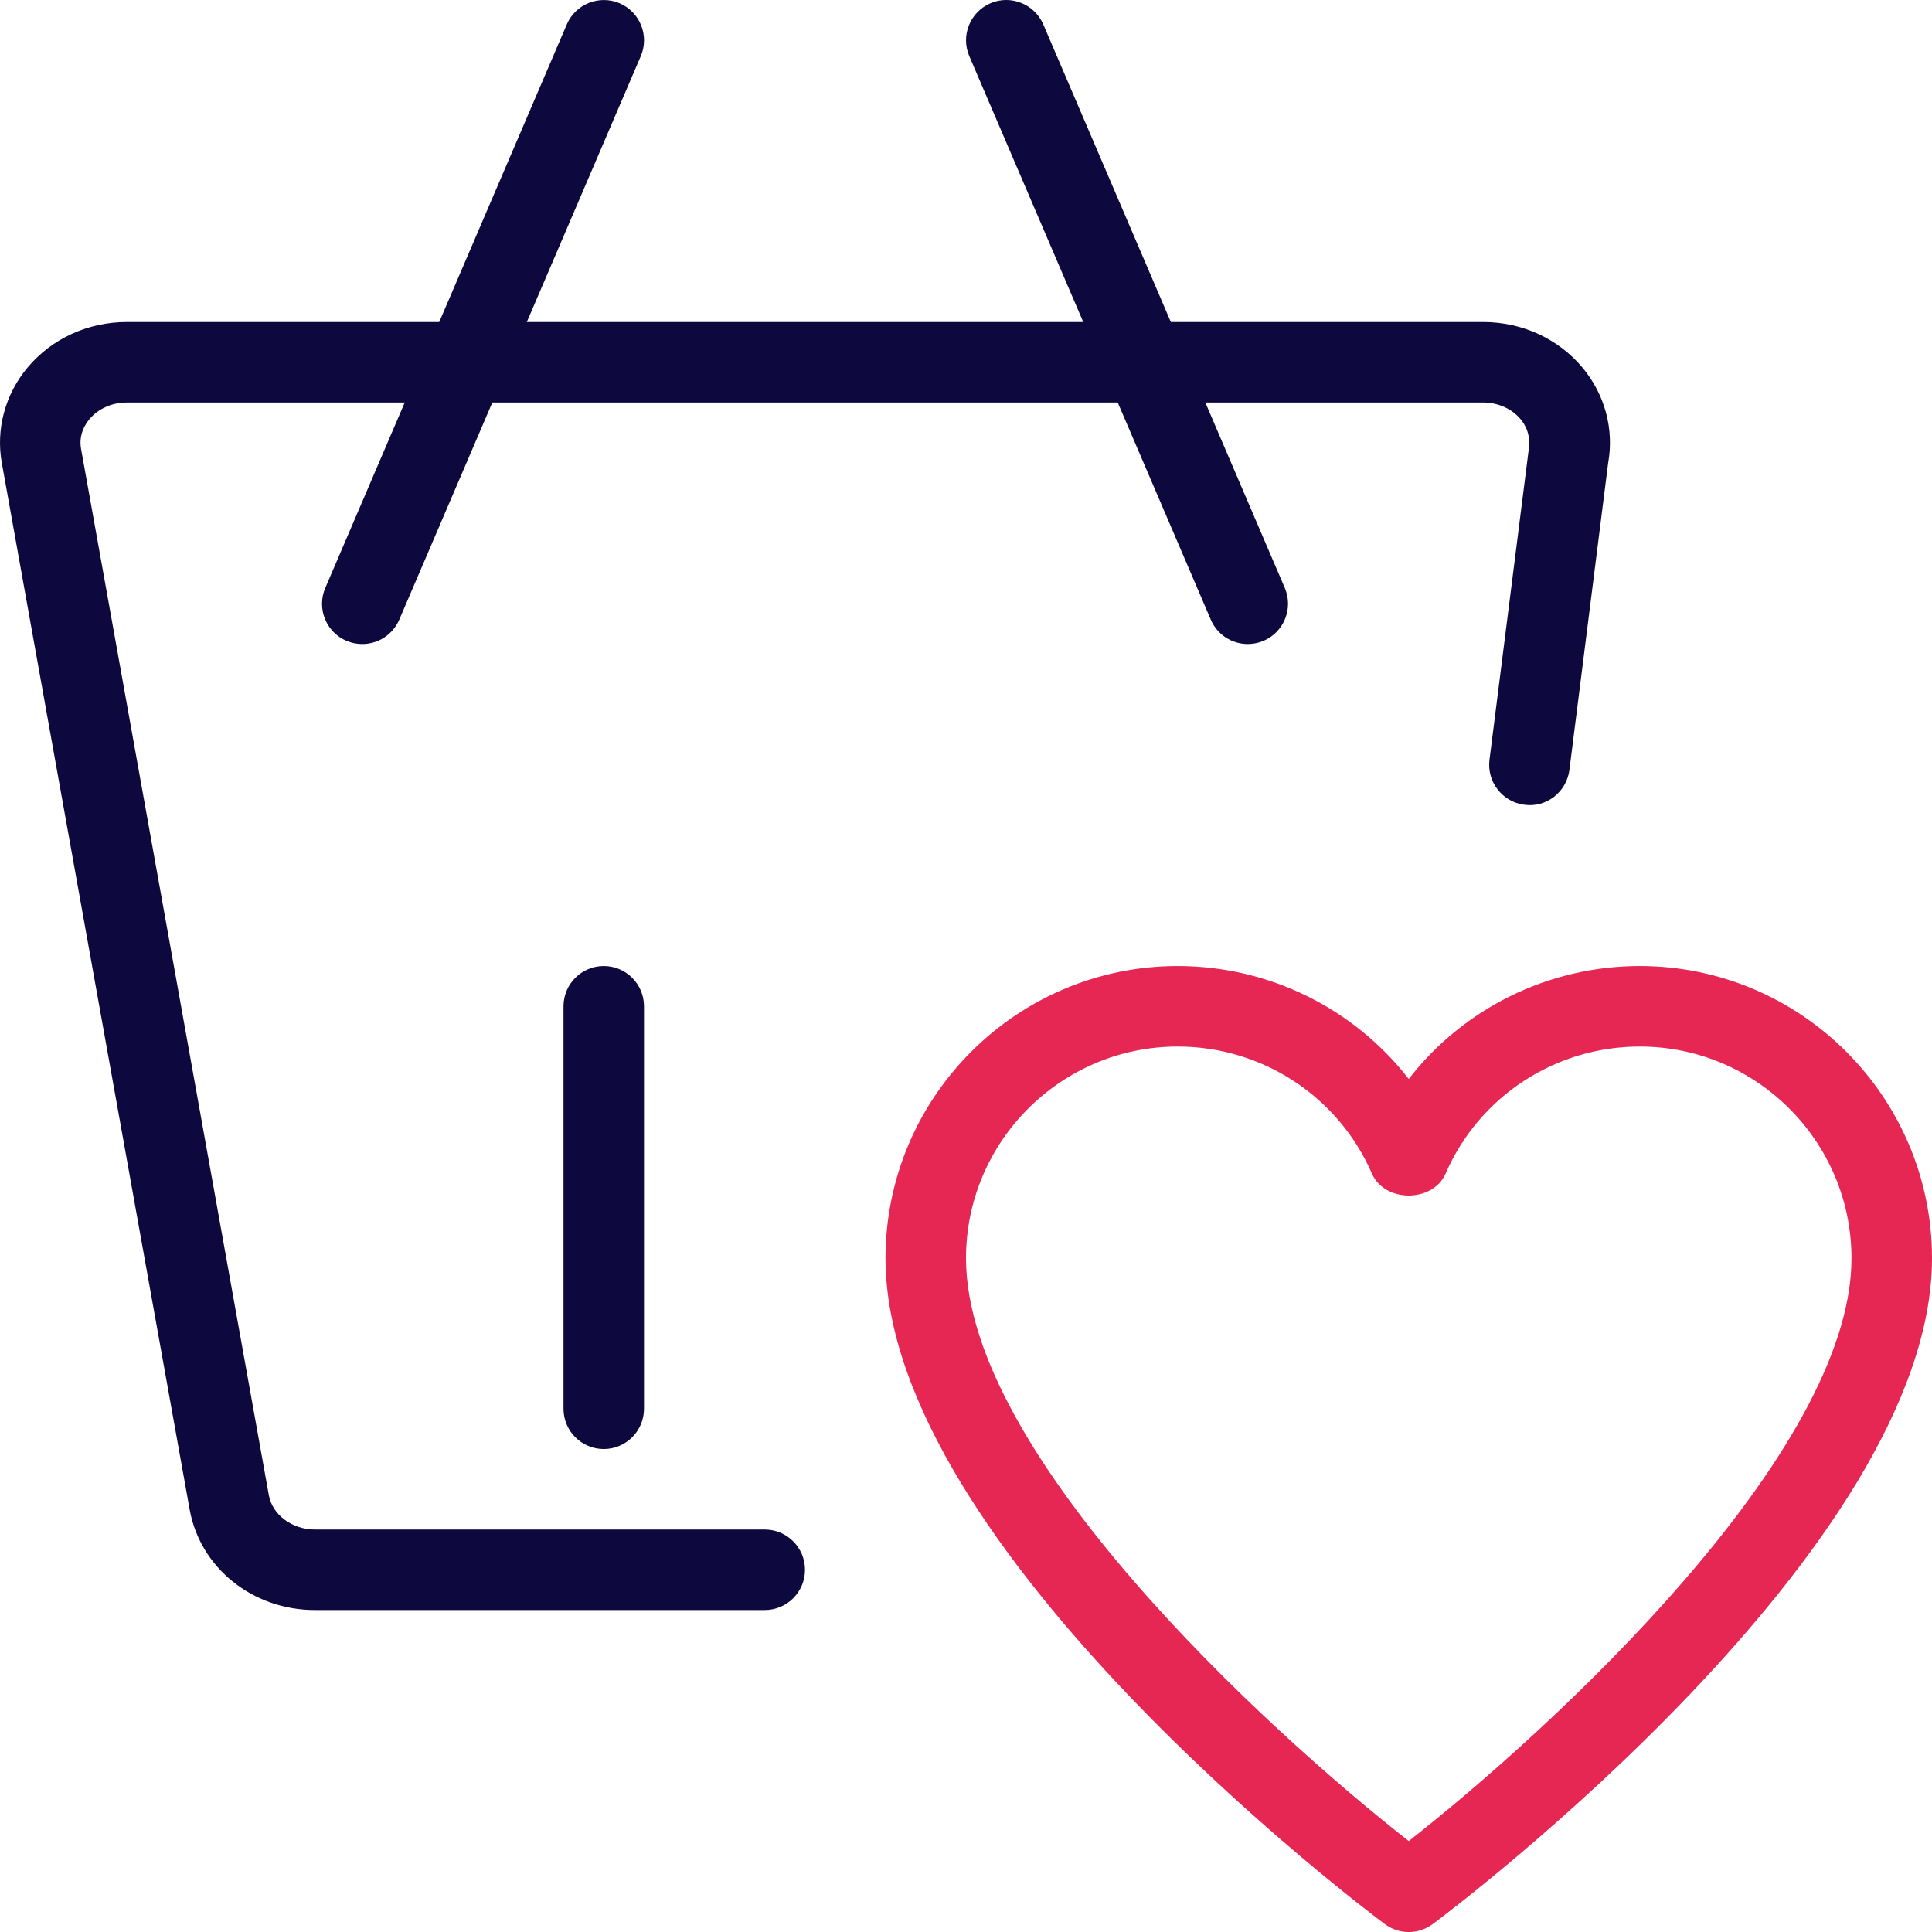
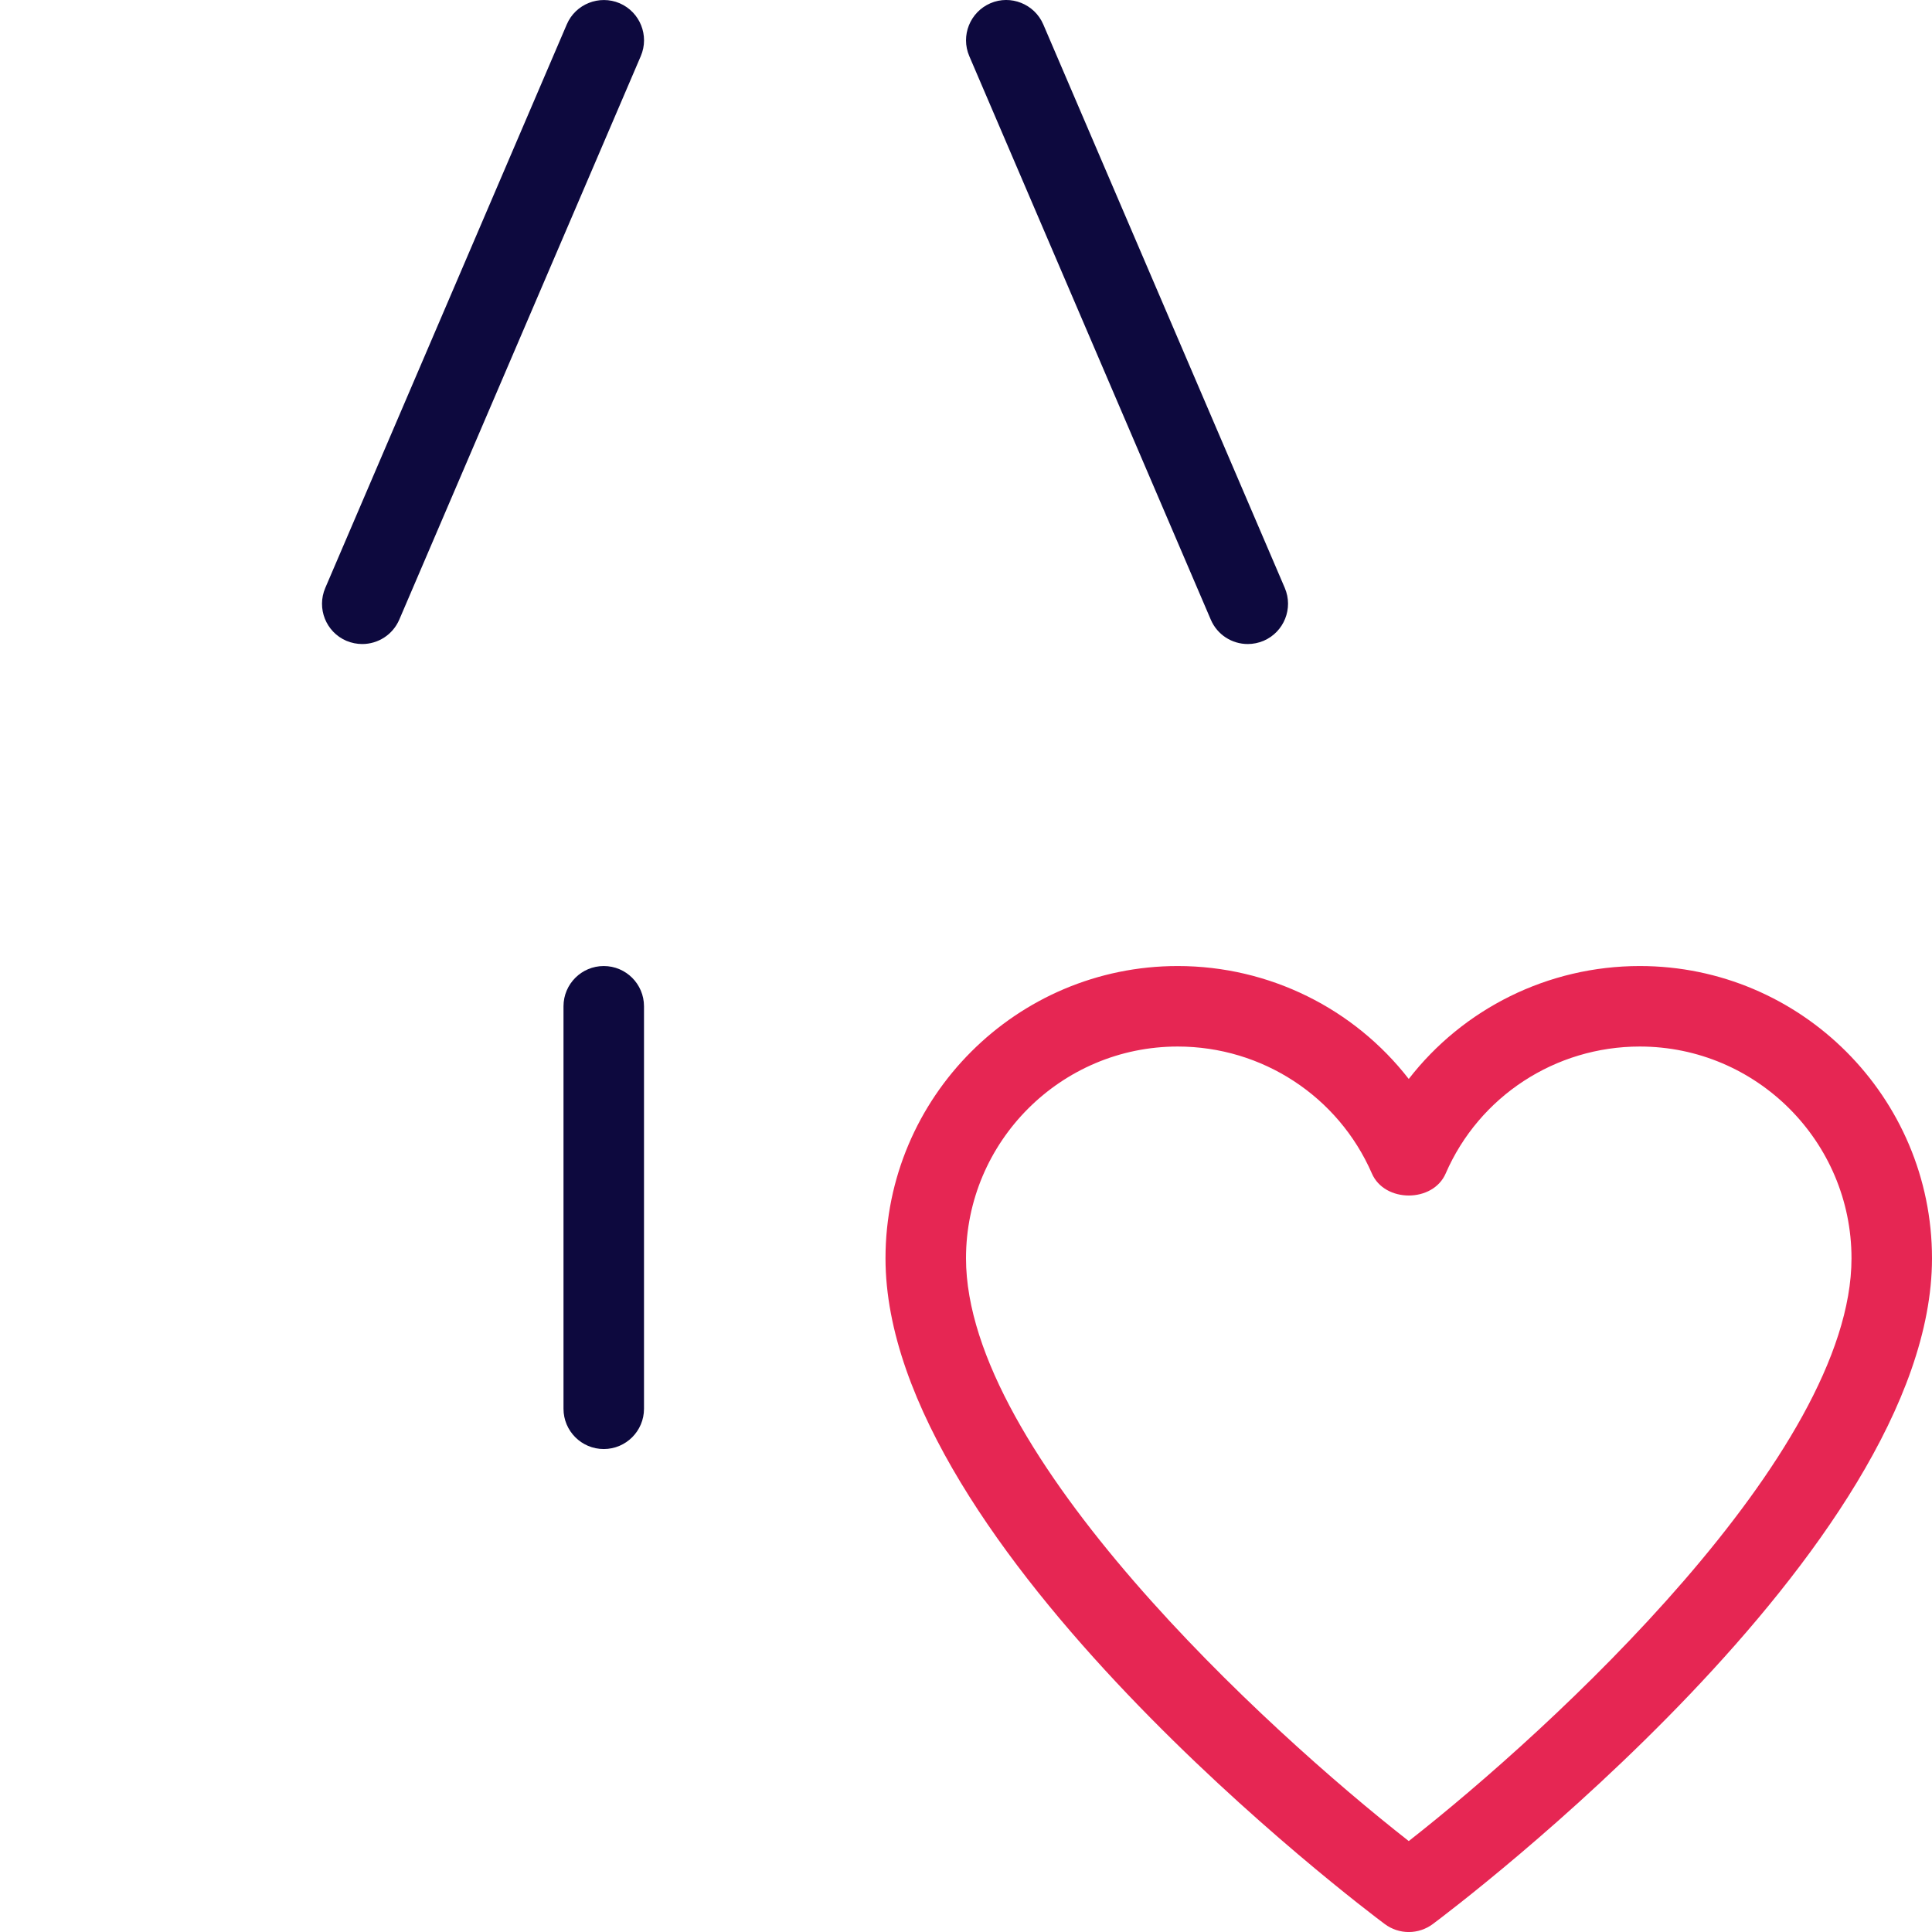
<svg xmlns="http://www.w3.org/2000/svg" width="60" height="60" viewBox="0 0 60 60">
  <g fill="none">
-     <path fill="#0D093E" d="M23.75,50.001 L9.777,50.001 C7.85,50.001 6.215,48.691 5.89,46.881 L0.057,14.381 C-0.133,13.331 0.157,12.251 0.854,11.416 C1.607,10.516 2.732,10.001 3.942,10.001 L46.057,10.001 C47.267,10.001 48.392,10.516 49.145,11.416 C49.842,12.251 50.132,13.331 49.942,14.383 L48.74,23.908 C48.652,24.593 48.03,25.088 47.342,24.993 C46.657,24.906 46.172,24.281 46.257,23.596 L47.47,14.006 C47.56,13.501 47.355,13.176 47.225,13.021 C46.95,12.691 46.522,12.501 46.057,12.501 L3.942,12.501 C3.477,12.501 3.05,12.691 2.775,13.021 C2.645,13.176 2.44,13.501 2.517,13.938 L8.35,46.441 C8.46,47.043 9.072,47.501 9.777,47.501 L23.75,47.501 C24.44,47.501 25,48.061 25,48.751 C25,49.441 24.44,50.001 23.75,50.001 L23.75,50.001 Z" />
    <path fill="#0D093E" d="M11.25 20.001C11.085 20.001 10.917 19.968 10.757 19.901 10.122 19.628 9.83 18.893 10.102 18.258L17.602.758C17.872.123 18.612-.167 19.242.1 19.877.373 20.172 1.108 19.9 1.743L12.4 19.243C12.195 19.718 11.735 20.001 11.25 20.001zM38.75 20.001C38.265 20.001 37.805 19.718 37.602 19.243L30.102 1.743C29.83 1.108 30.125.373 30.76.1 31.387-.17 32.127.123 32.4.758L39.9 18.258C40.172 18.893 39.877 19.628 39.242 19.901 39.082 19.968 38.915 20.001 38.75 20.001L38.75 20.001zM18.75 45.001C18.06 45.001 17.5 44.441 17.5 43.751L17.5 31.251C17.5 30.561 18.06 30.001 18.75 30.001 19.44 30.001 20 30.561 20 31.251L20 43.751C20 44.441 19.44 45.001 18.75 45.001z" />
    <path fill="#E62653" d="M43.75,60.001 C43.487,60.001 43.225,59.918 43.002,59.751 C42.37,59.281 27.5,48.076 27.5,39.078 C27.5,34.073 31.57,30.001 36.575,30.001 C39.425,30.001 42.057,31.328 43.75,33.508 C45.44,31.328 48.072,30.001 50.925,30.001 C55.93,30.001 60,34.073 60,39.078 C60,48.078 45.13,59.281 44.497,59.753 C44.275,59.918 44.012,60.001 43.75,60.001 L43.75,60.001 Z M36.575,32.501 C32.95,32.501 30,35.453 30,39.078 C30,45.151 39.307,53.698 43.75,57.176 C48.19,53.696 57.5,45.143 57.5,39.078 C57.5,35.453 54.55,32.501 50.925,32.501 C48.302,32.501 45.937,34.048 44.897,36.443 C44.502,37.356 43,37.356 42.605,36.443 C41.562,34.048 39.197,32.501 36.575,32.501 Z" />
  </g>
</svg>